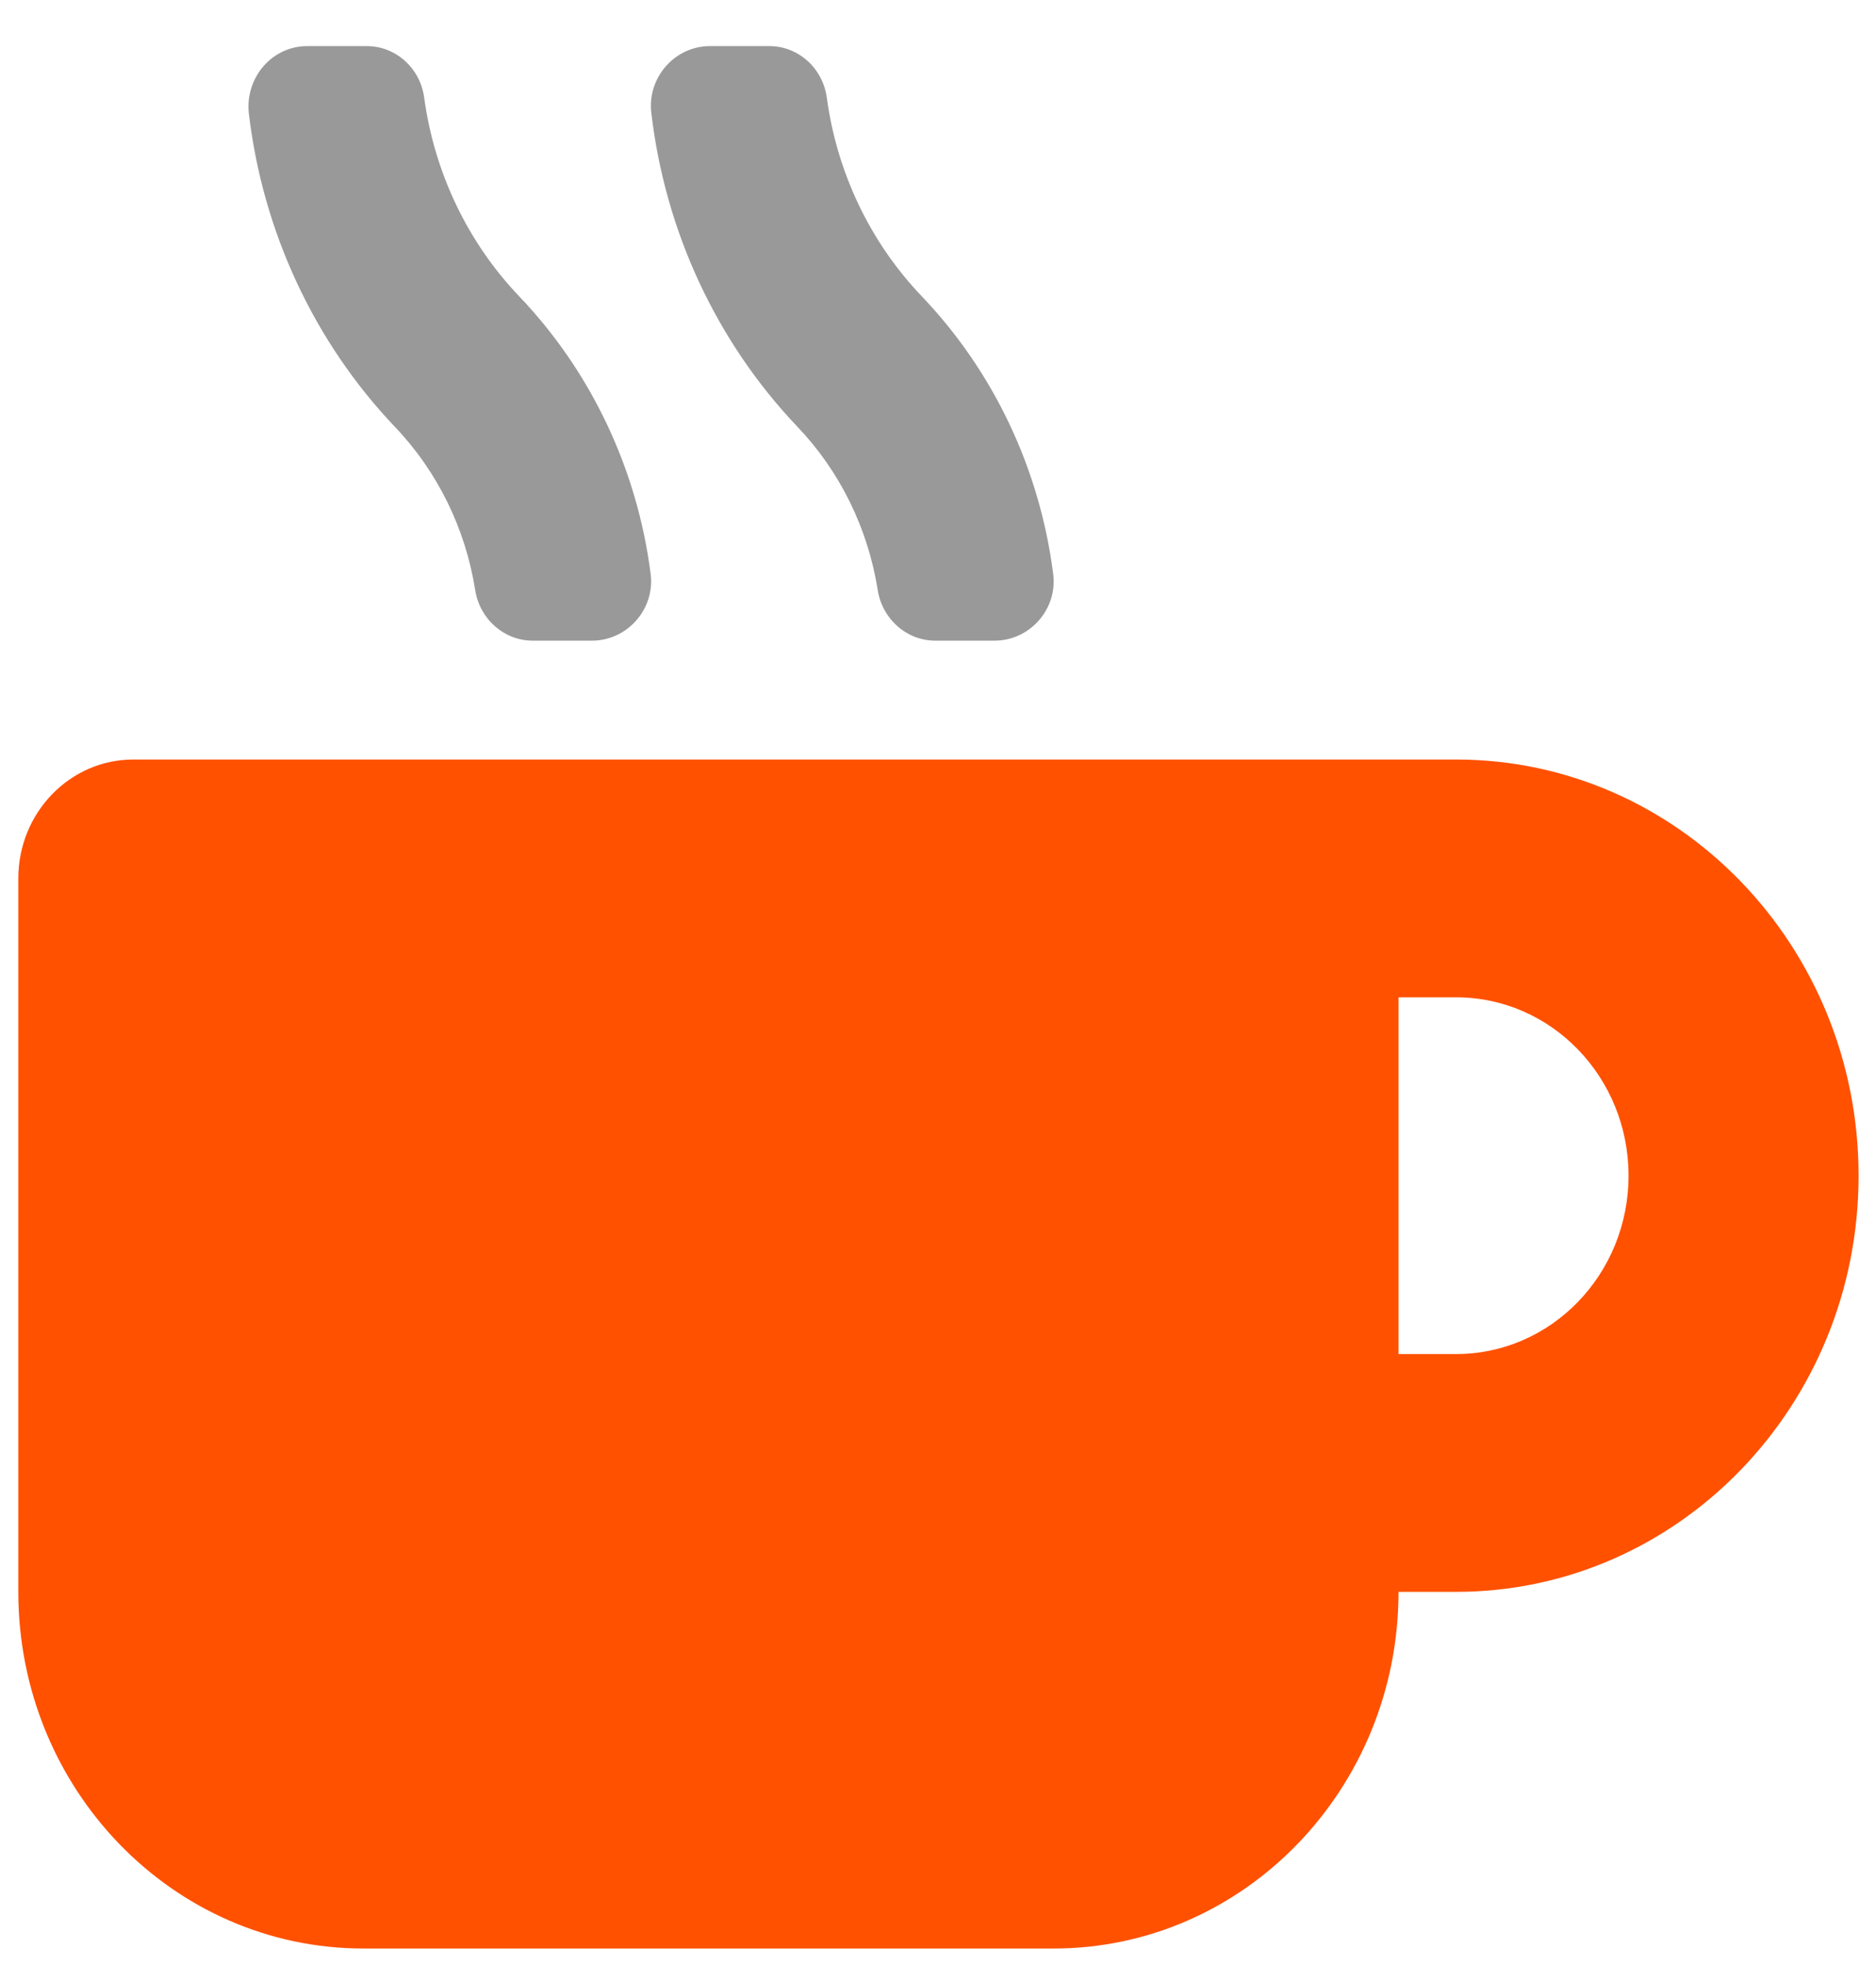
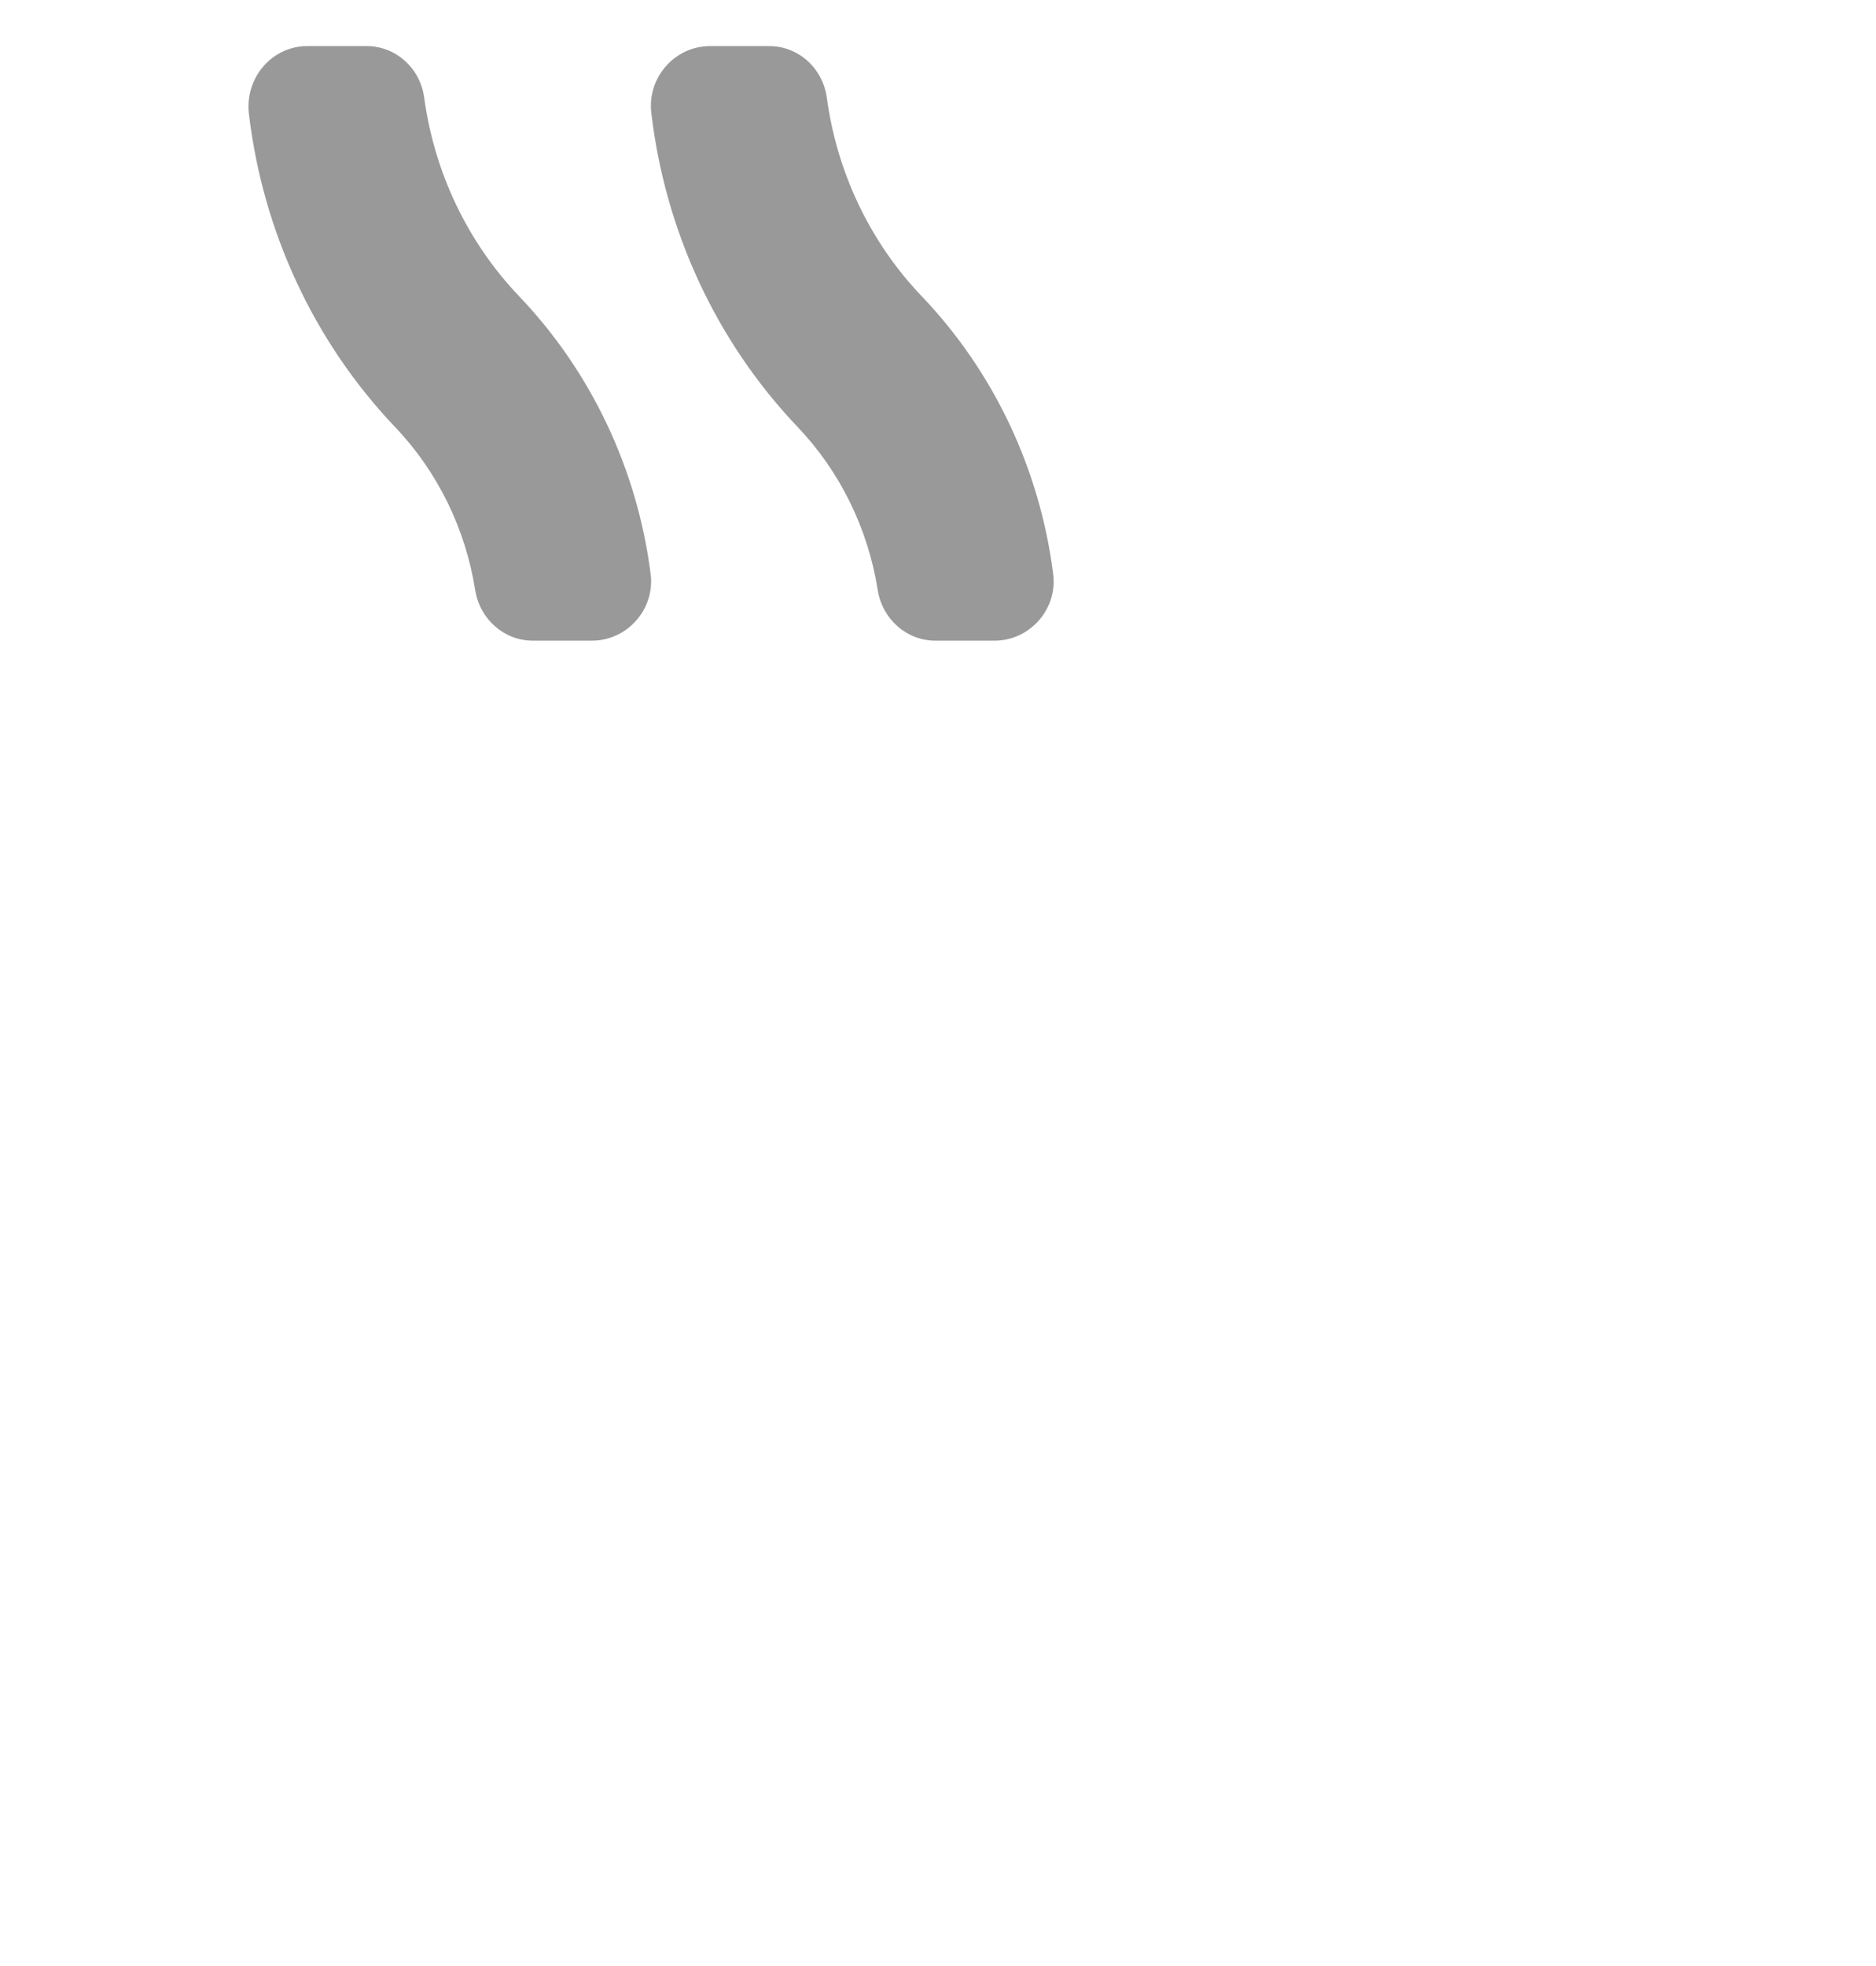
<svg xmlns="http://www.w3.org/2000/svg" width="21" height="22" viewBox="0 0 21 22" fill="none">
  <path opacity="0.4" d="M5.81 3.314C5.234 2.71 4.862 1.93 4.748 1.09C4.702 0.758 4.425 0.513 4.1 0.516H3.441C3.254 0.515 3.076 0.596 2.951 0.739C2.826 0.882 2.765 1.073 2.785 1.264C2.94 2.588 3.514 3.822 4.418 4.774C4.896 5.273 5.211 5.914 5.32 6.607C5.373 6.931 5.645 7.169 5.963 7.169H6.627C7.022 7.169 7.335 6.815 7.283 6.42C7.133 5.247 6.615 4.156 5.81 3.314ZM11.789 6.42C11.639 5.247 11.122 4.156 10.317 3.314C9.74 2.71 9.368 1.93 9.255 1.09C9.208 0.758 8.931 0.513 8.607 0.516H7.947C7.553 0.516 7.243 0.869 7.291 1.264C7.446 2.588 8.02 3.822 8.925 4.774C9.402 5.273 9.717 5.914 9.826 6.607C9.879 6.931 10.151 7.169 10.47 7.169H11.133C11.528 7.169 11.842 6.815 11.789 6.42Z" fill="black" />
-   <path d="M16.299 8.499H1.493C0.782 8.499 0.205 9.095 0.205 9.83V17.813C0.205 20.017 1.934 21.804 4.068 21.804H11.793C13.926 21.804 15.655 20.017 15.655 17.813H16.299C18.788 17.813 20.805 15.728 20.805 13.156C20.805 10.584 18.788 8.499 16.299 8.499ZM16.299 15.152H15.655V11.16H16.299C17.366 11.16 18.23 12.054 18.23 13.156C18.23 14.258 17.366 15.152 16.299 15.152Z" fill="#FF5100" />
</svg>